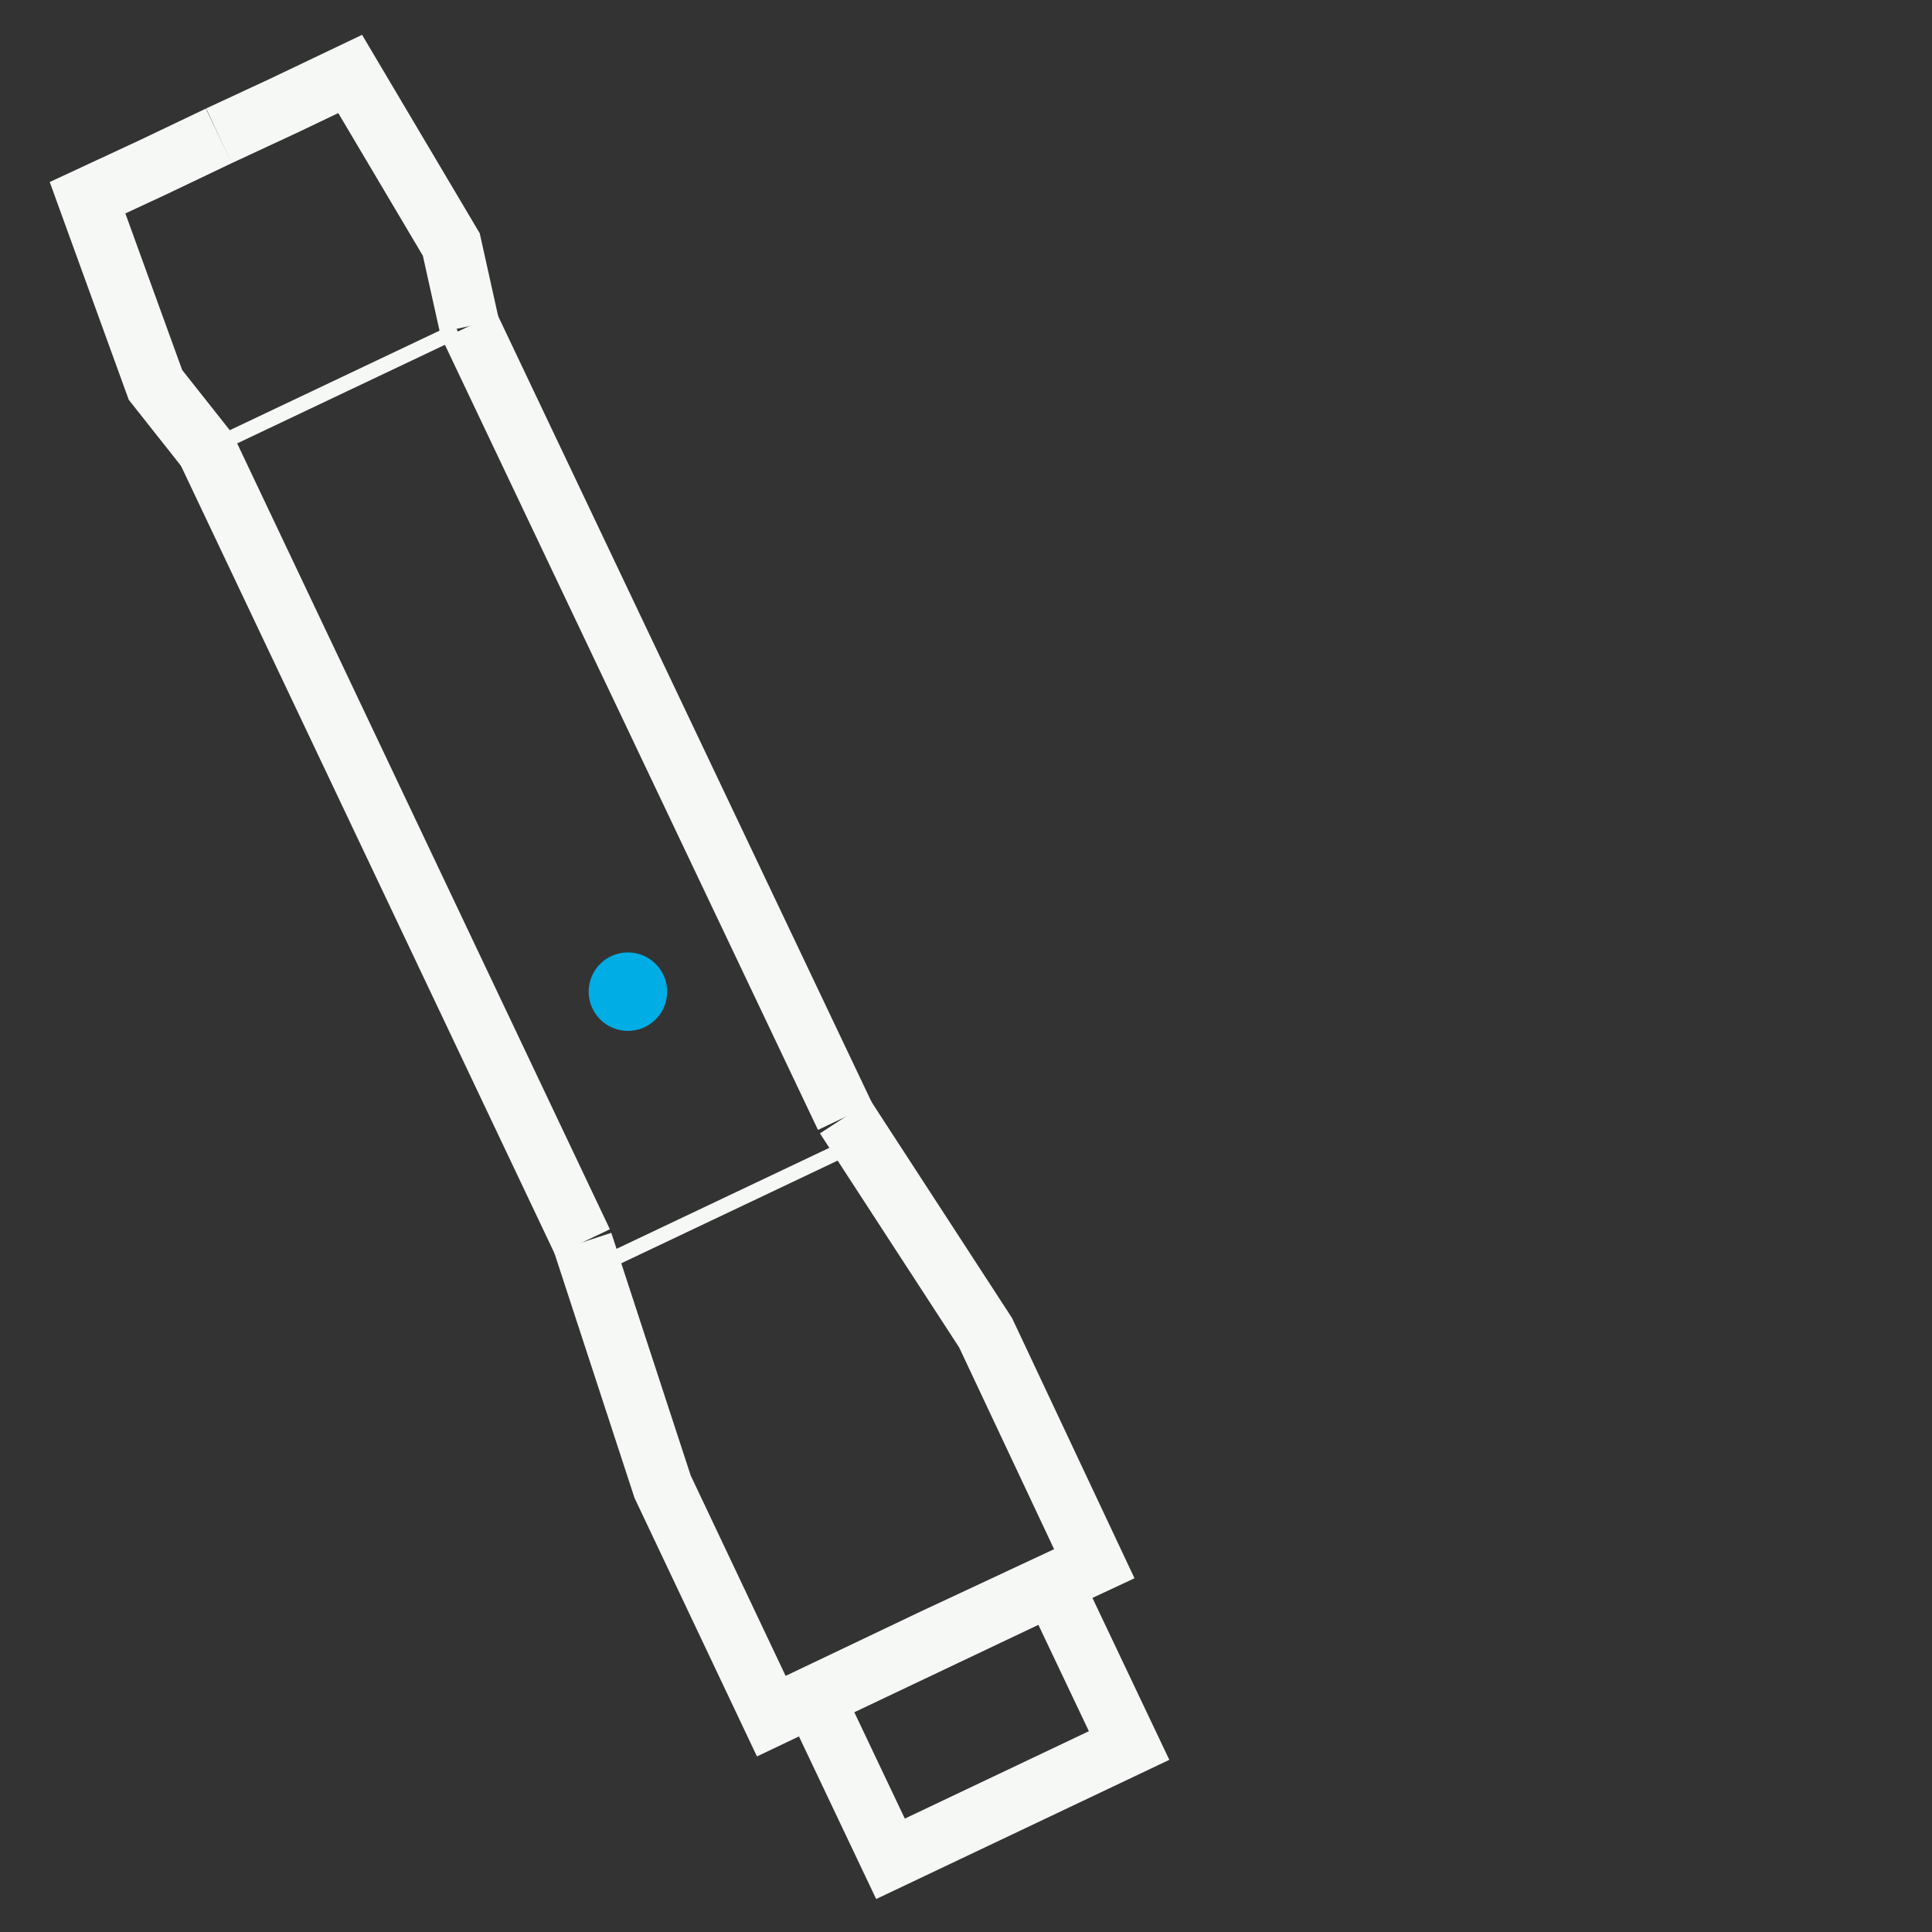
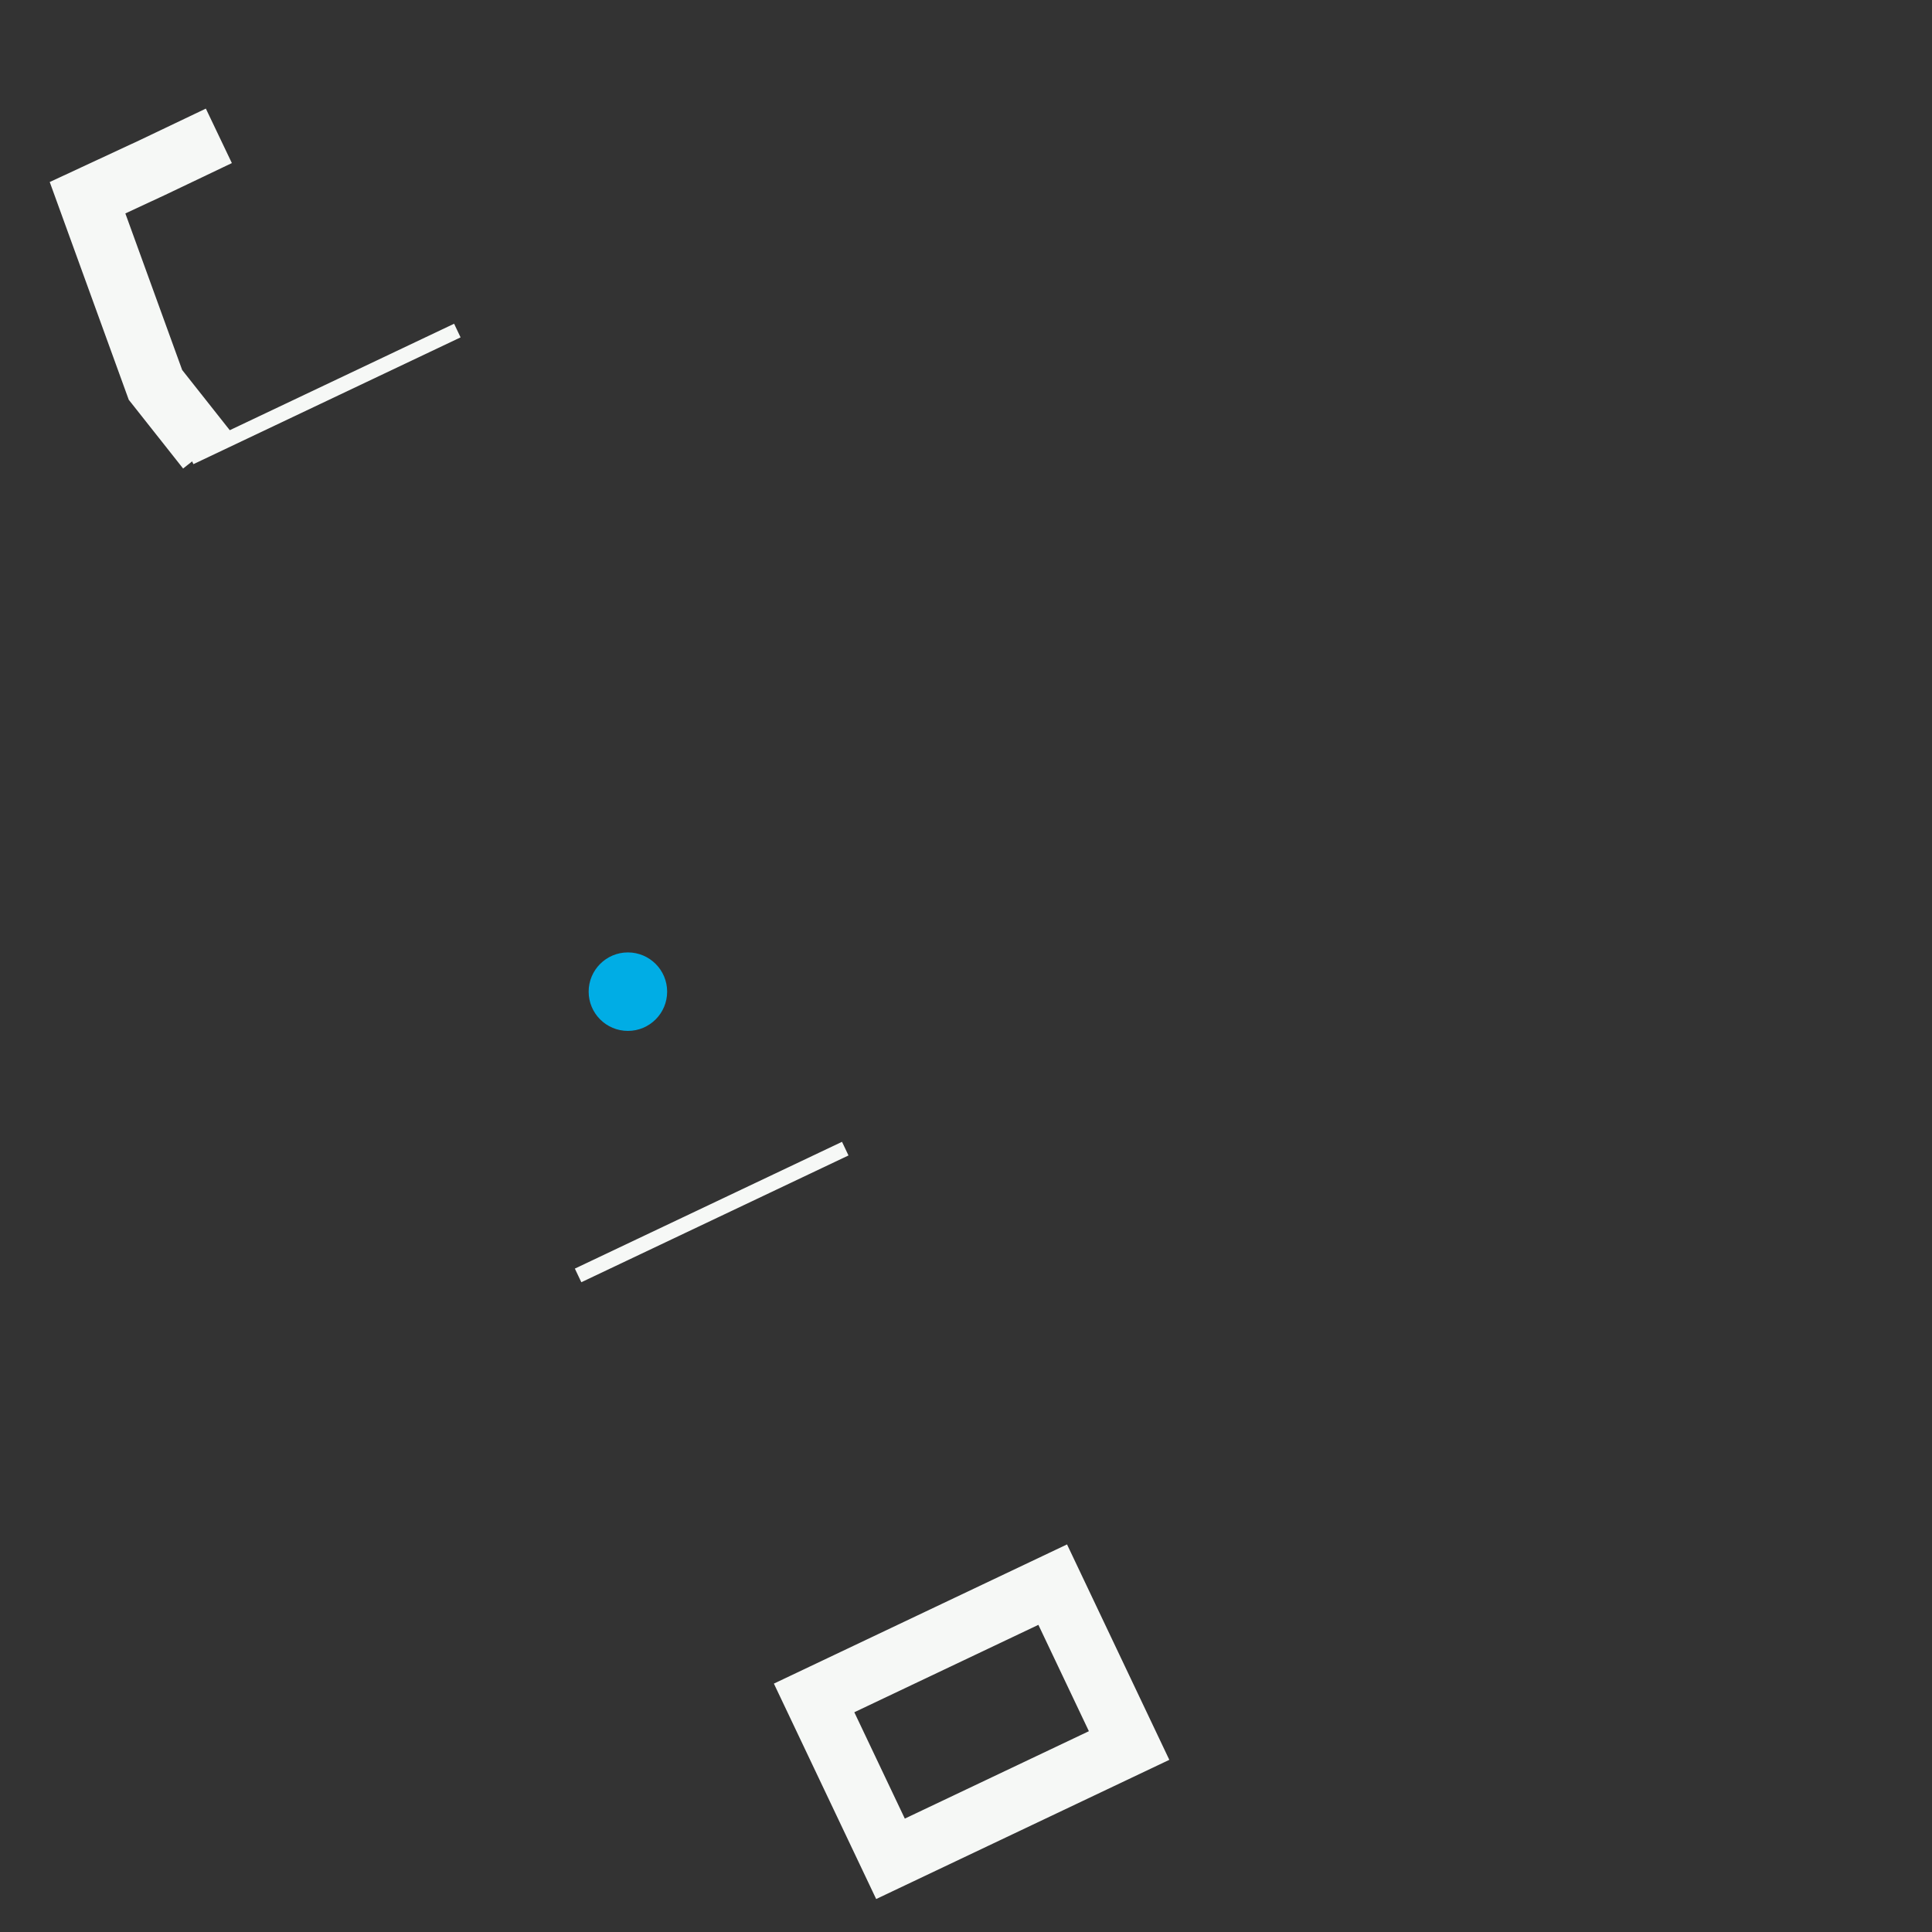
<svg xmlns="http://www.w3.org/2000/svg" version="1.1" viewBox="0 0 128 128">
  <rect x="0" y="0" width="128" height="128" fill="#333333" stroke="none" />
  <defs>
    <style>
      .cls-1 {
        fill: #00ade5;
      }

      .cls-2, .cls-3 {
        stroke-miterlimit: 10;
      }

      .cls-2, .cls-3, .cls-4 {
        fill: none;
        stroke: #f6f8f6;
      }

      .cls-3 {
        stroke-width: 4px;
      }

      .cls-4 {
        stroke-miterlimit: 10;
        stroke-width: 4px;
      }
    </style>
  </defs>
  <g>
    <g id="Layer_1">
      <g>
        <g id="Ebene_1">
          <g>
-             <path class="cls-3" d="M65.8,65.7" />
            <g>
              <rect class="cls-4" x="55.6" y="108.2" width="17.5" height="11.8" transform="translate(-42.7 38.6) rotate(-25.4)" />
-               <polyline class="cls-3" points="56 74 65.3 88.3 72.5 103.6 61.8 108.6 51.1 113.7 43.9 98.5 38.6 82.3" />
-               <line class="cls-3" x1="13.7" y1="29.8" x2="38.6" y2="82.3" />
-               <line class="cls-3" x1="56" y1="74" x2="31.1" y2="21.6" />
              <polyline class="cls-3" points="14.5 9 10.1 11.1 5.8 13.1 10.3 25.5 13.7 29.8" />
-               <polyline class="cls-3" points="31.1 21.6 29.9 16.2 23.2 4.9 18.8 7 14.5 9" />
              <line class="cls-2" x1="12.6" y1="30.3" x2="30.3" y2="21.9" />
              <line class="cls-2" x1="38.3" y1="84.5" x2="56" y2="76.1" />
            </g>
          </g>
        </g>
        <circle class="cls-1" cx="41.6" cy="65.7" r="2.6" />
      </g>
    </g>
  </g>
</svg>